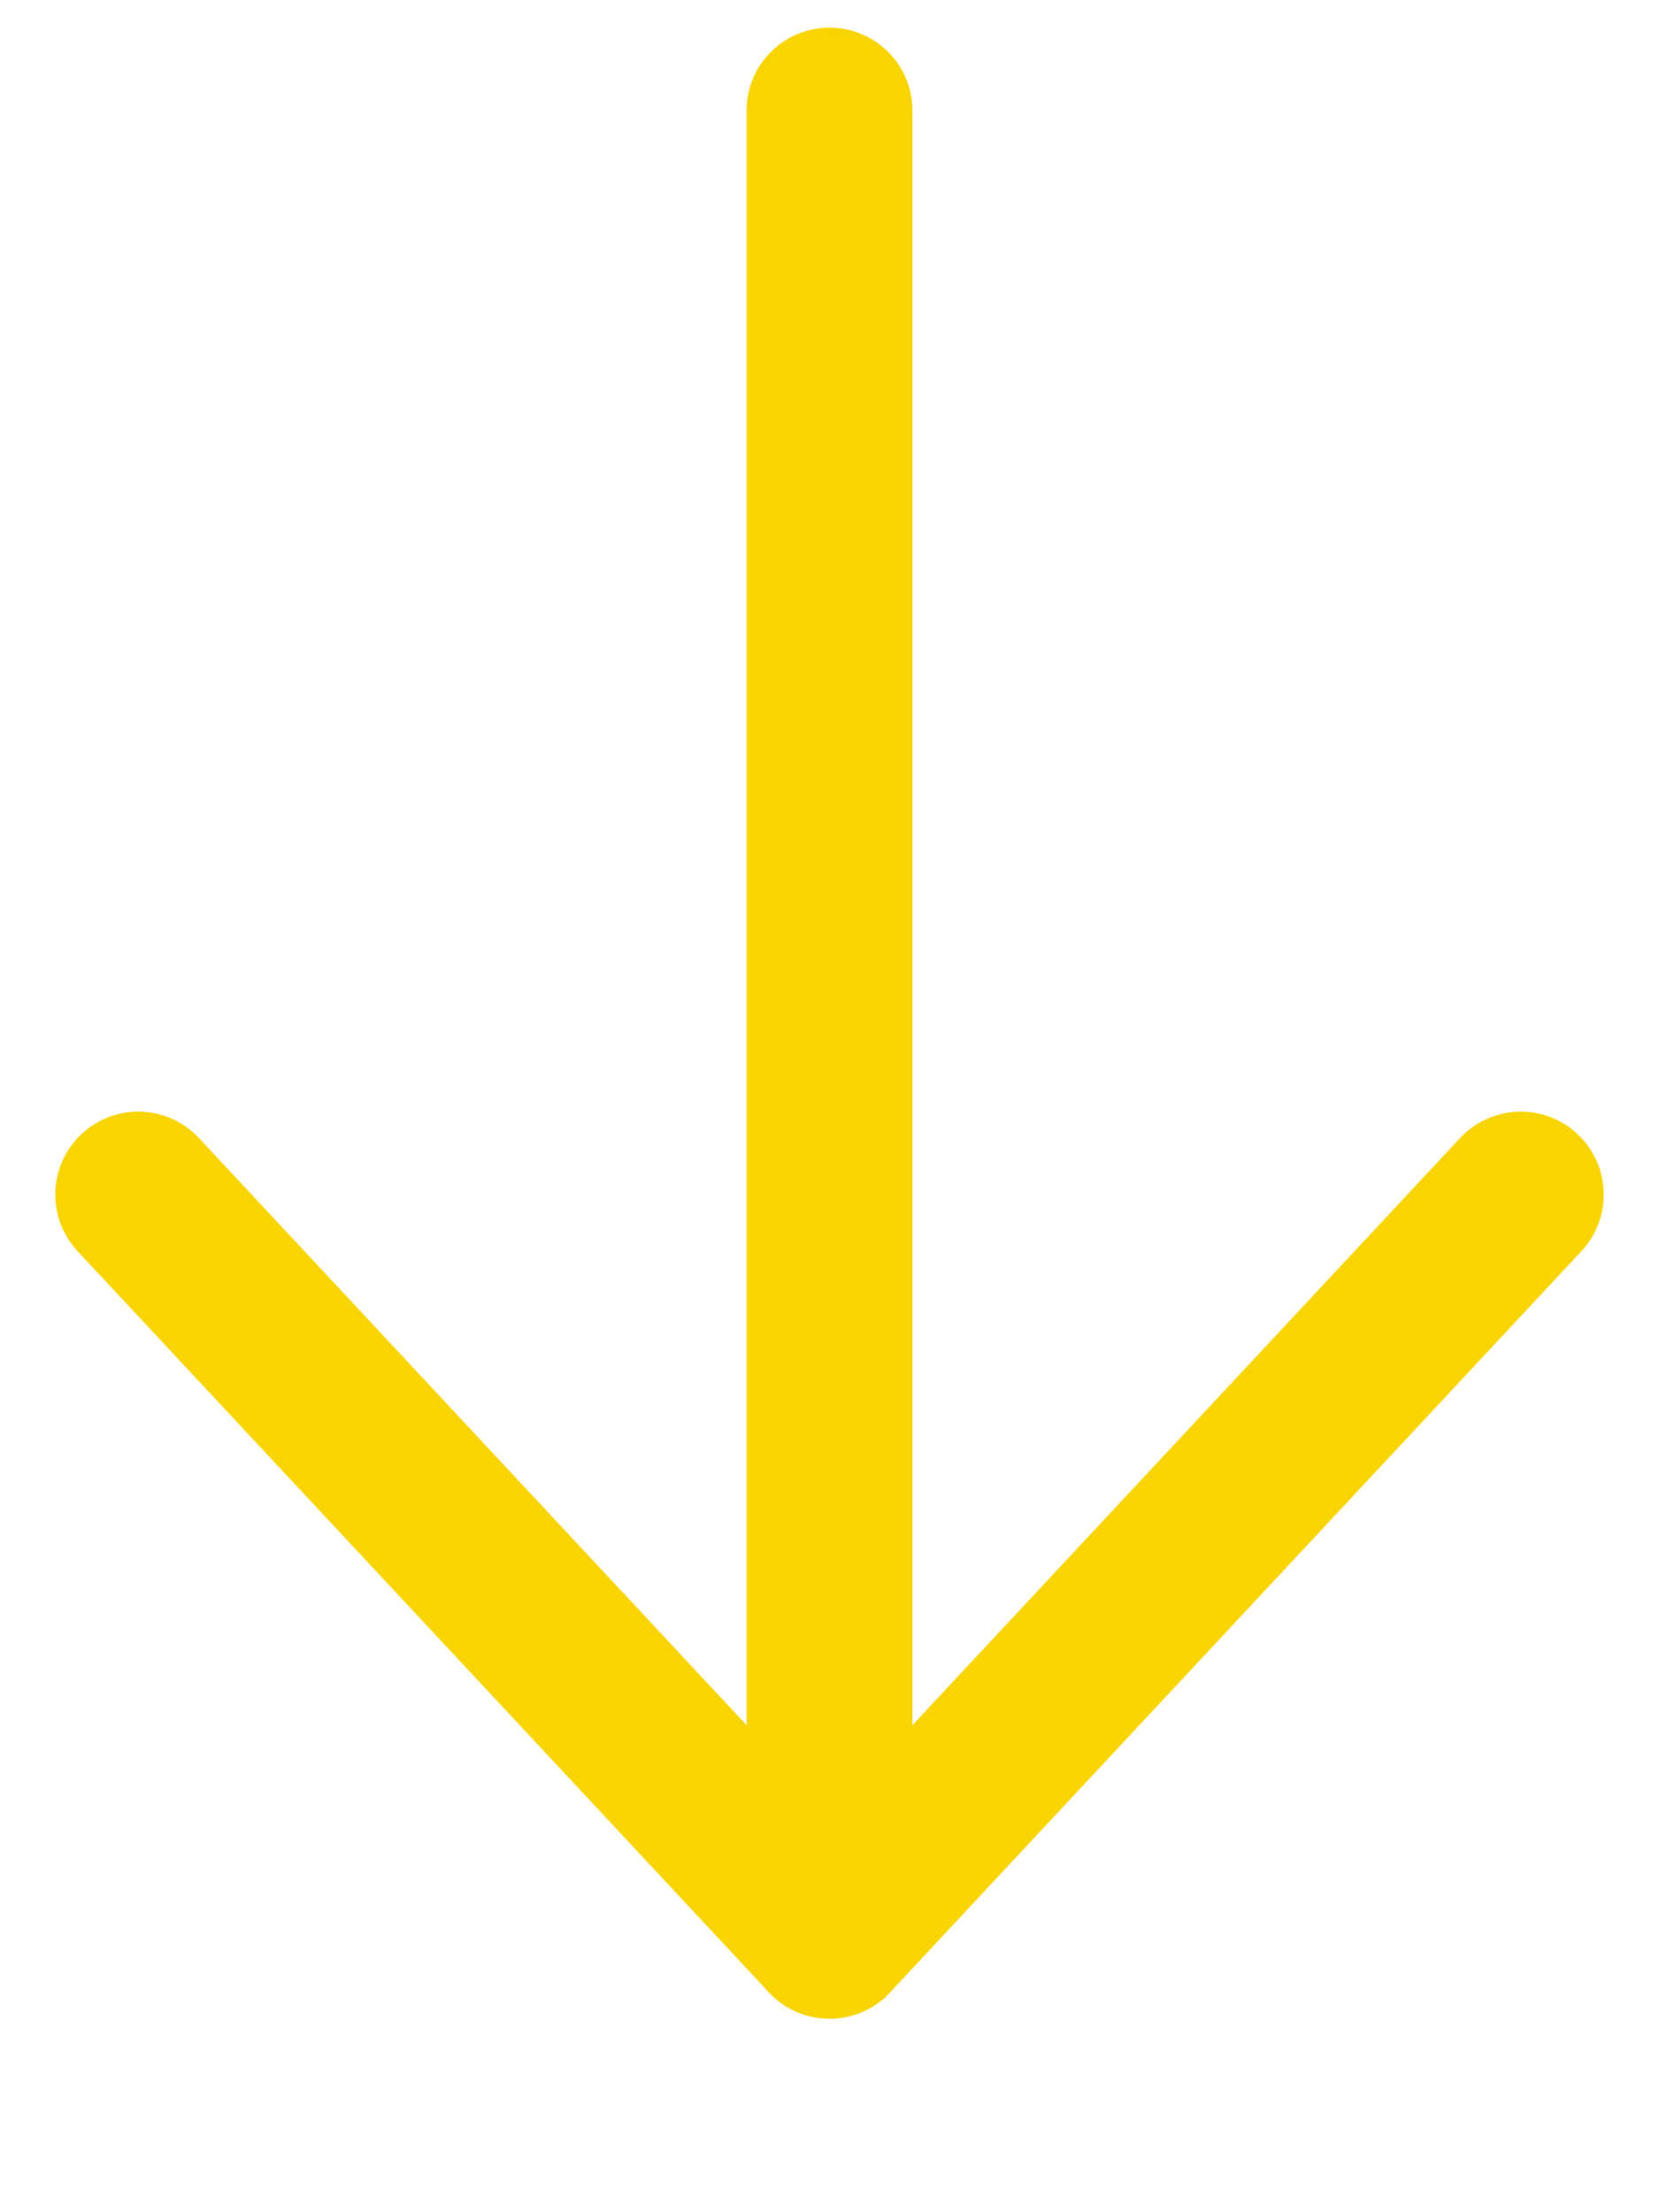
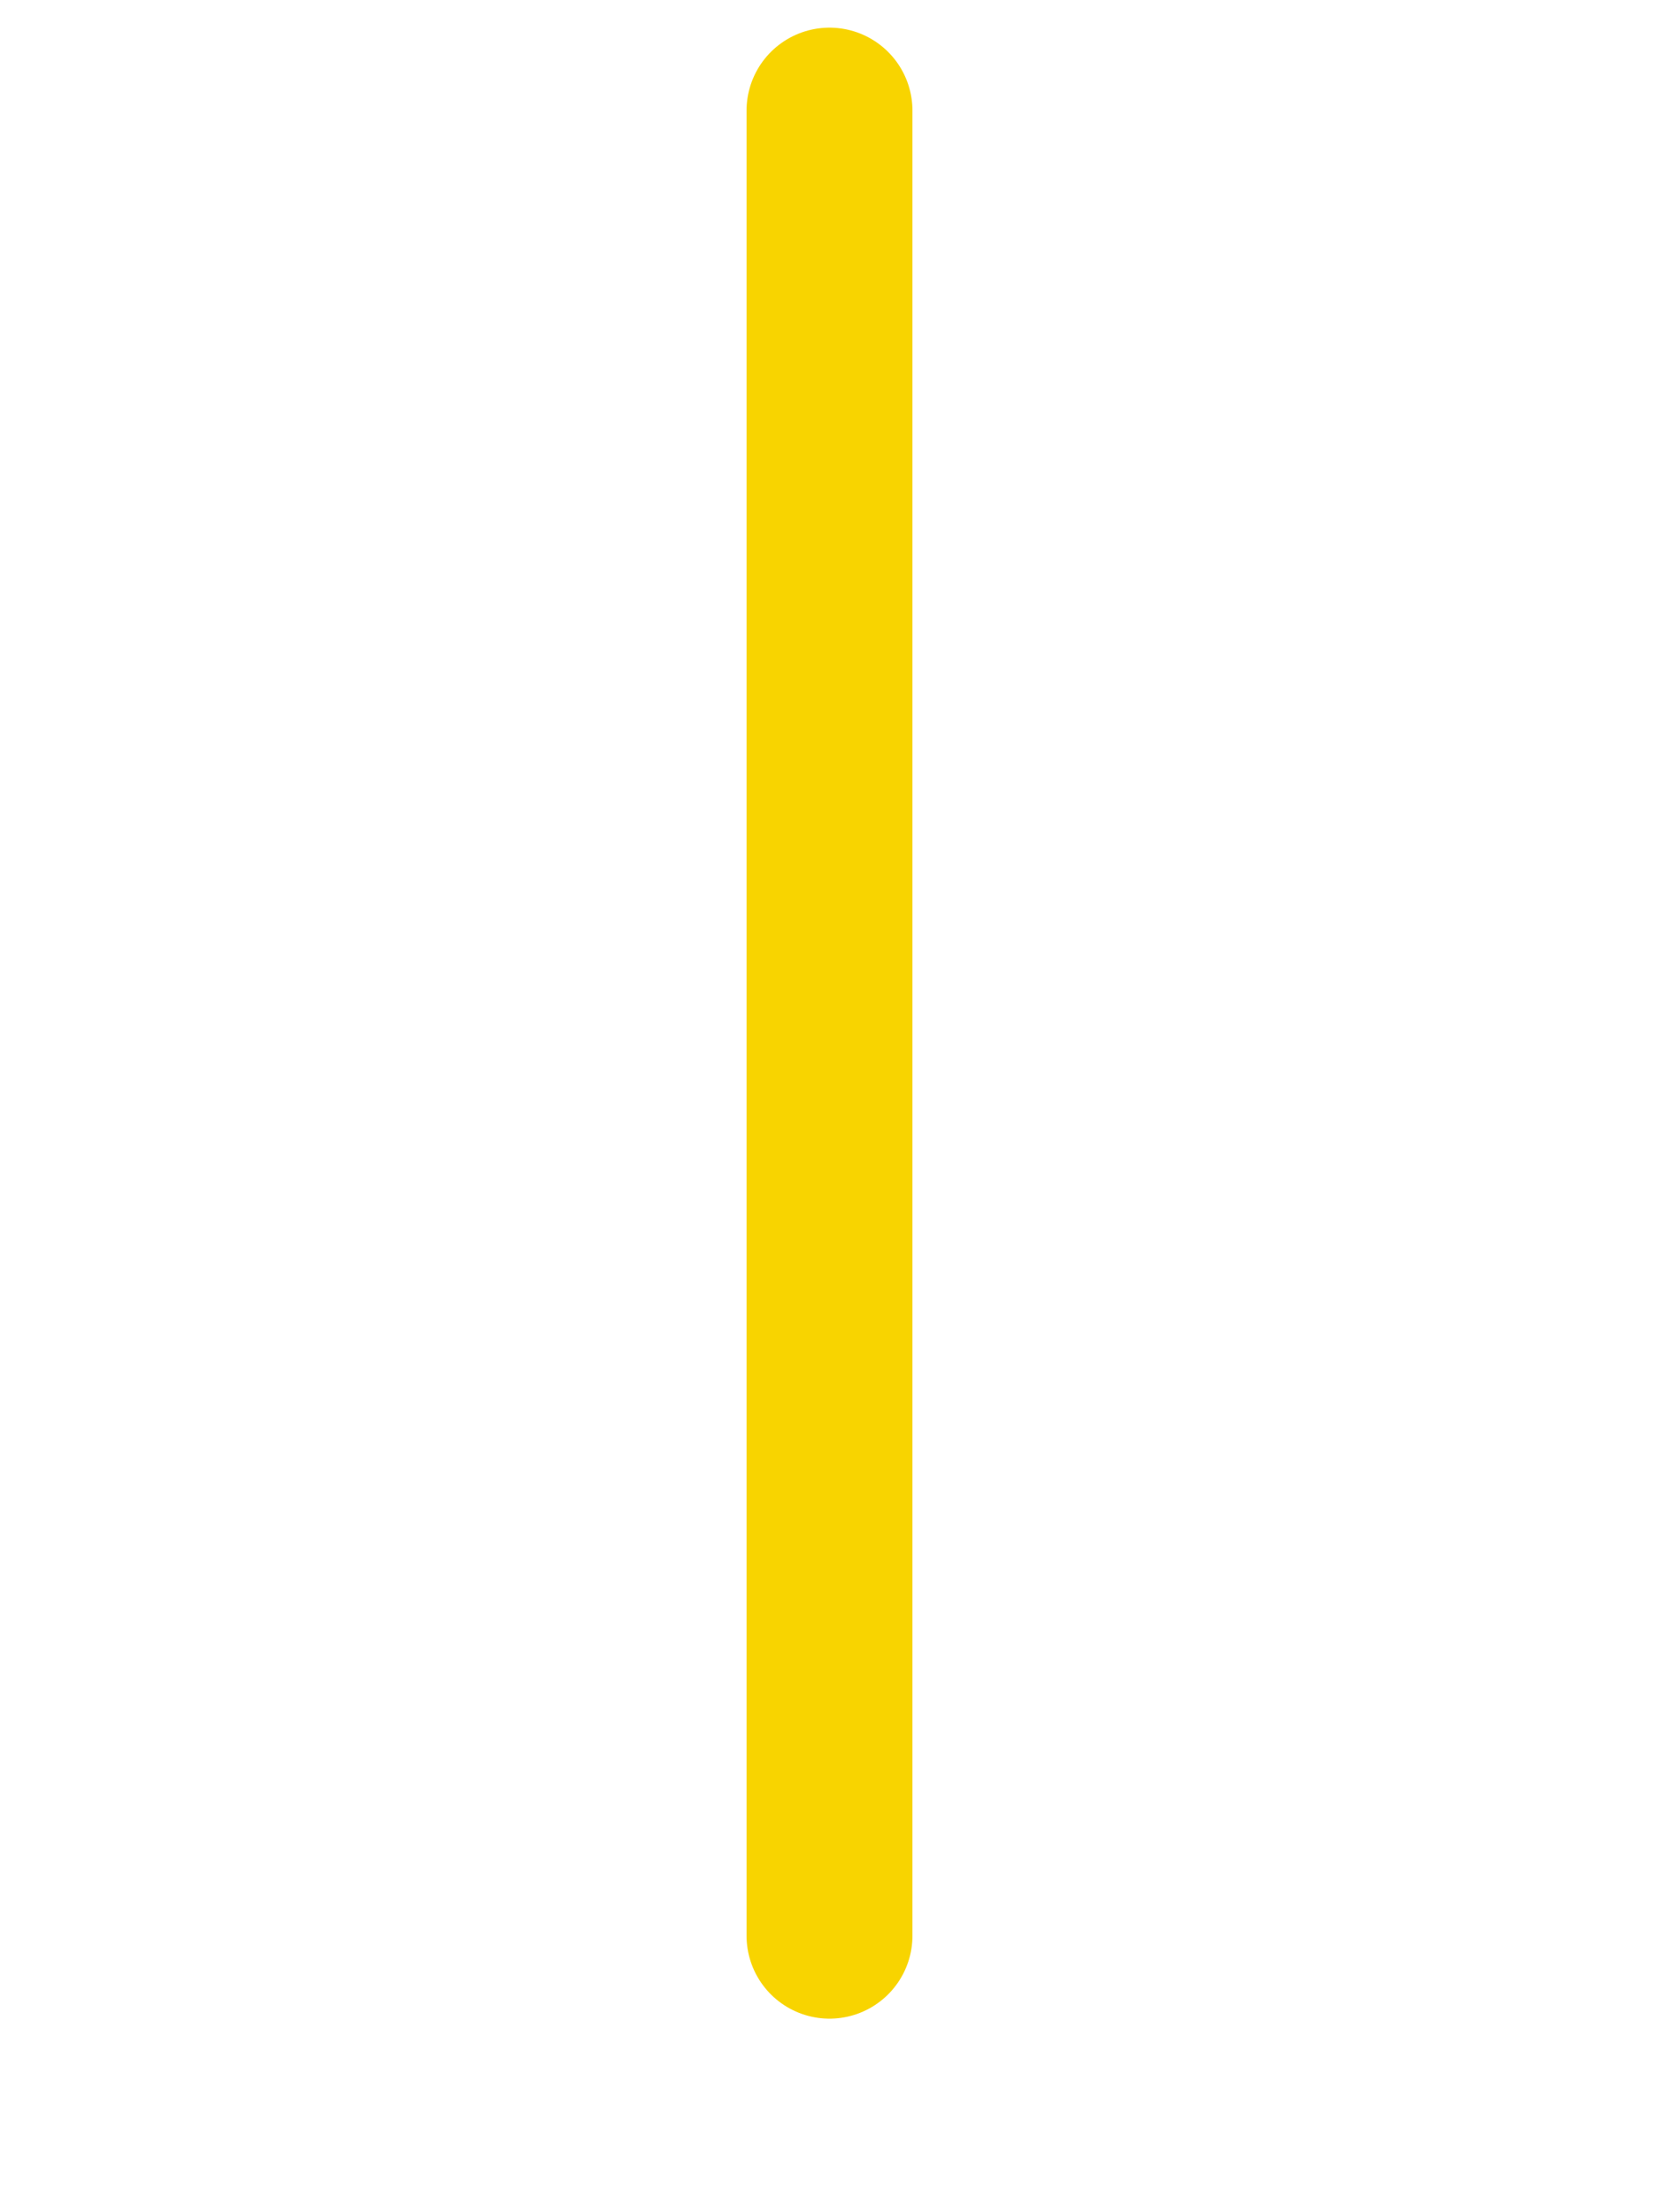
<svg xmlns="http://www.w3.org/2000/svg" version="1.1" id="Capa_1" x="0px" y="0px" width="30px" height="40px" viewBox="0 0 30 40" style="enable-background:new 0 0 30 40;" xml:space="preserve">
  <style type="text/css">
	.st0{fill:none;stroke:#F8D400;stroke-width:3;stroke-linecap:round;stroke-linejoin:round;}
	.st1{fill:none;stroke:#F8D400;stroke-width:3;stroke-linecap:round;}
</style>
-   <path class="st0" d="M27.5,21.6L15,35L2.5,21.6" />
  <path class="st1" d="M15,2v33" />
</svg>